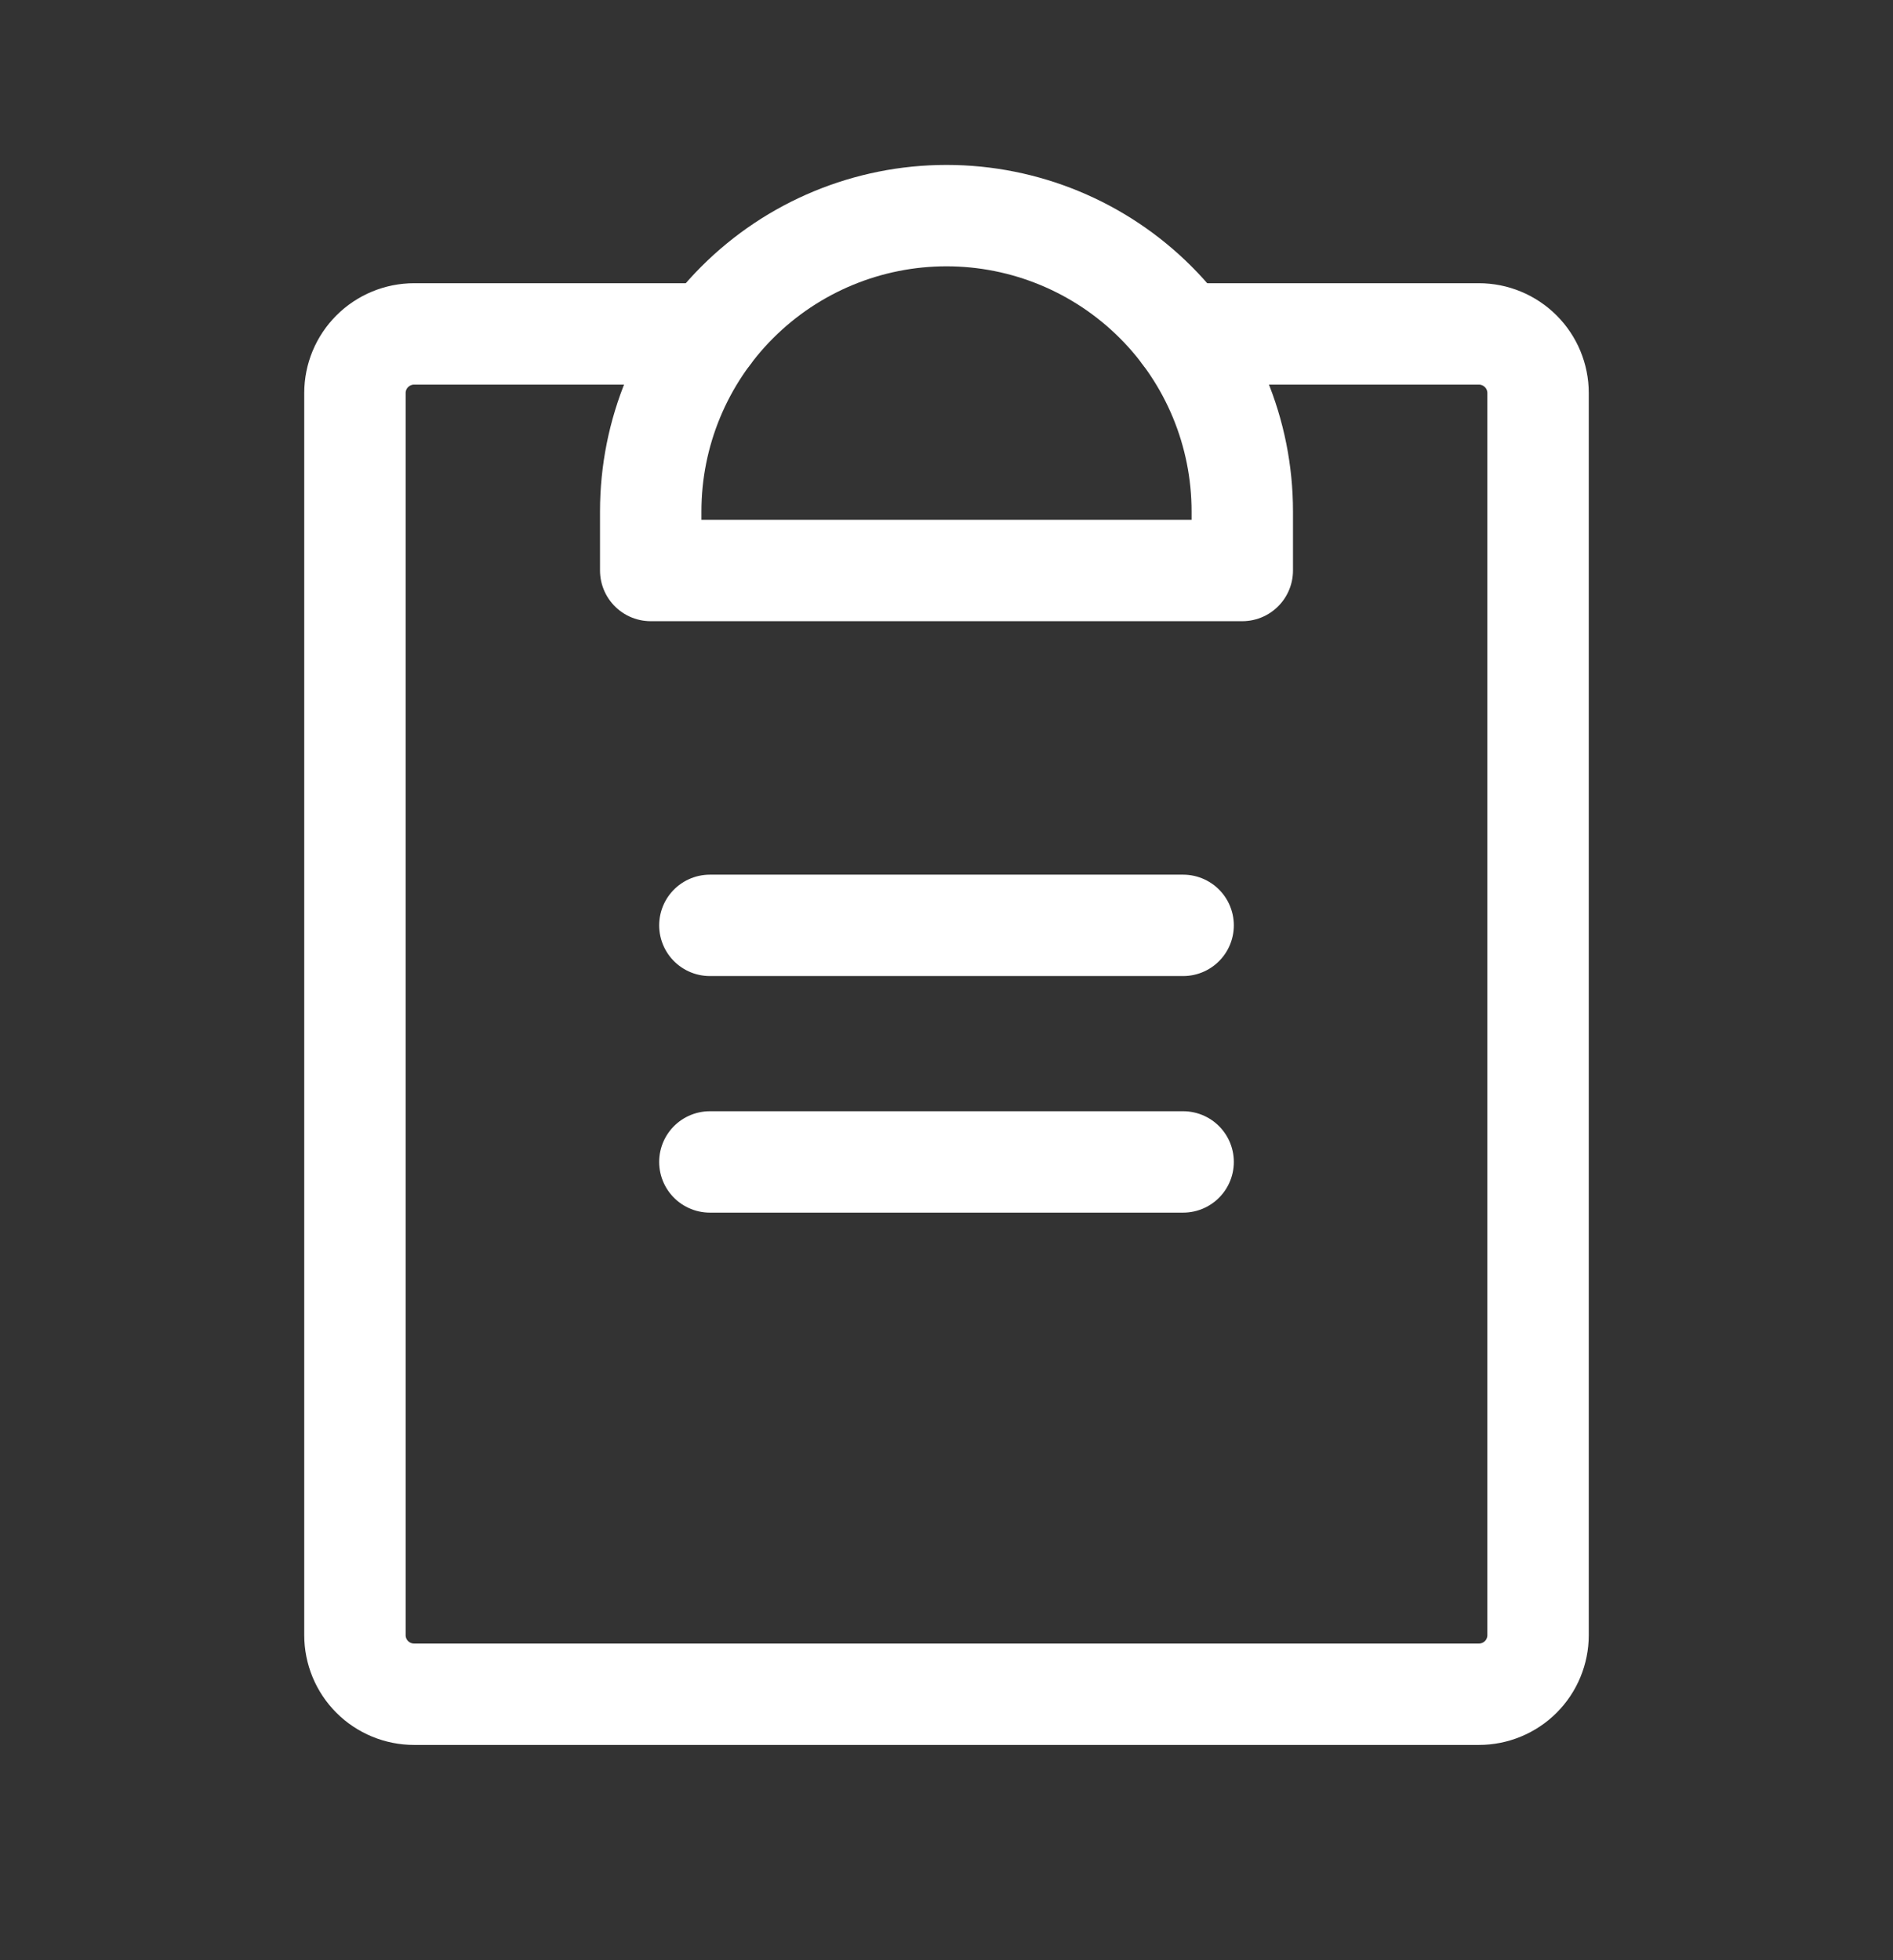
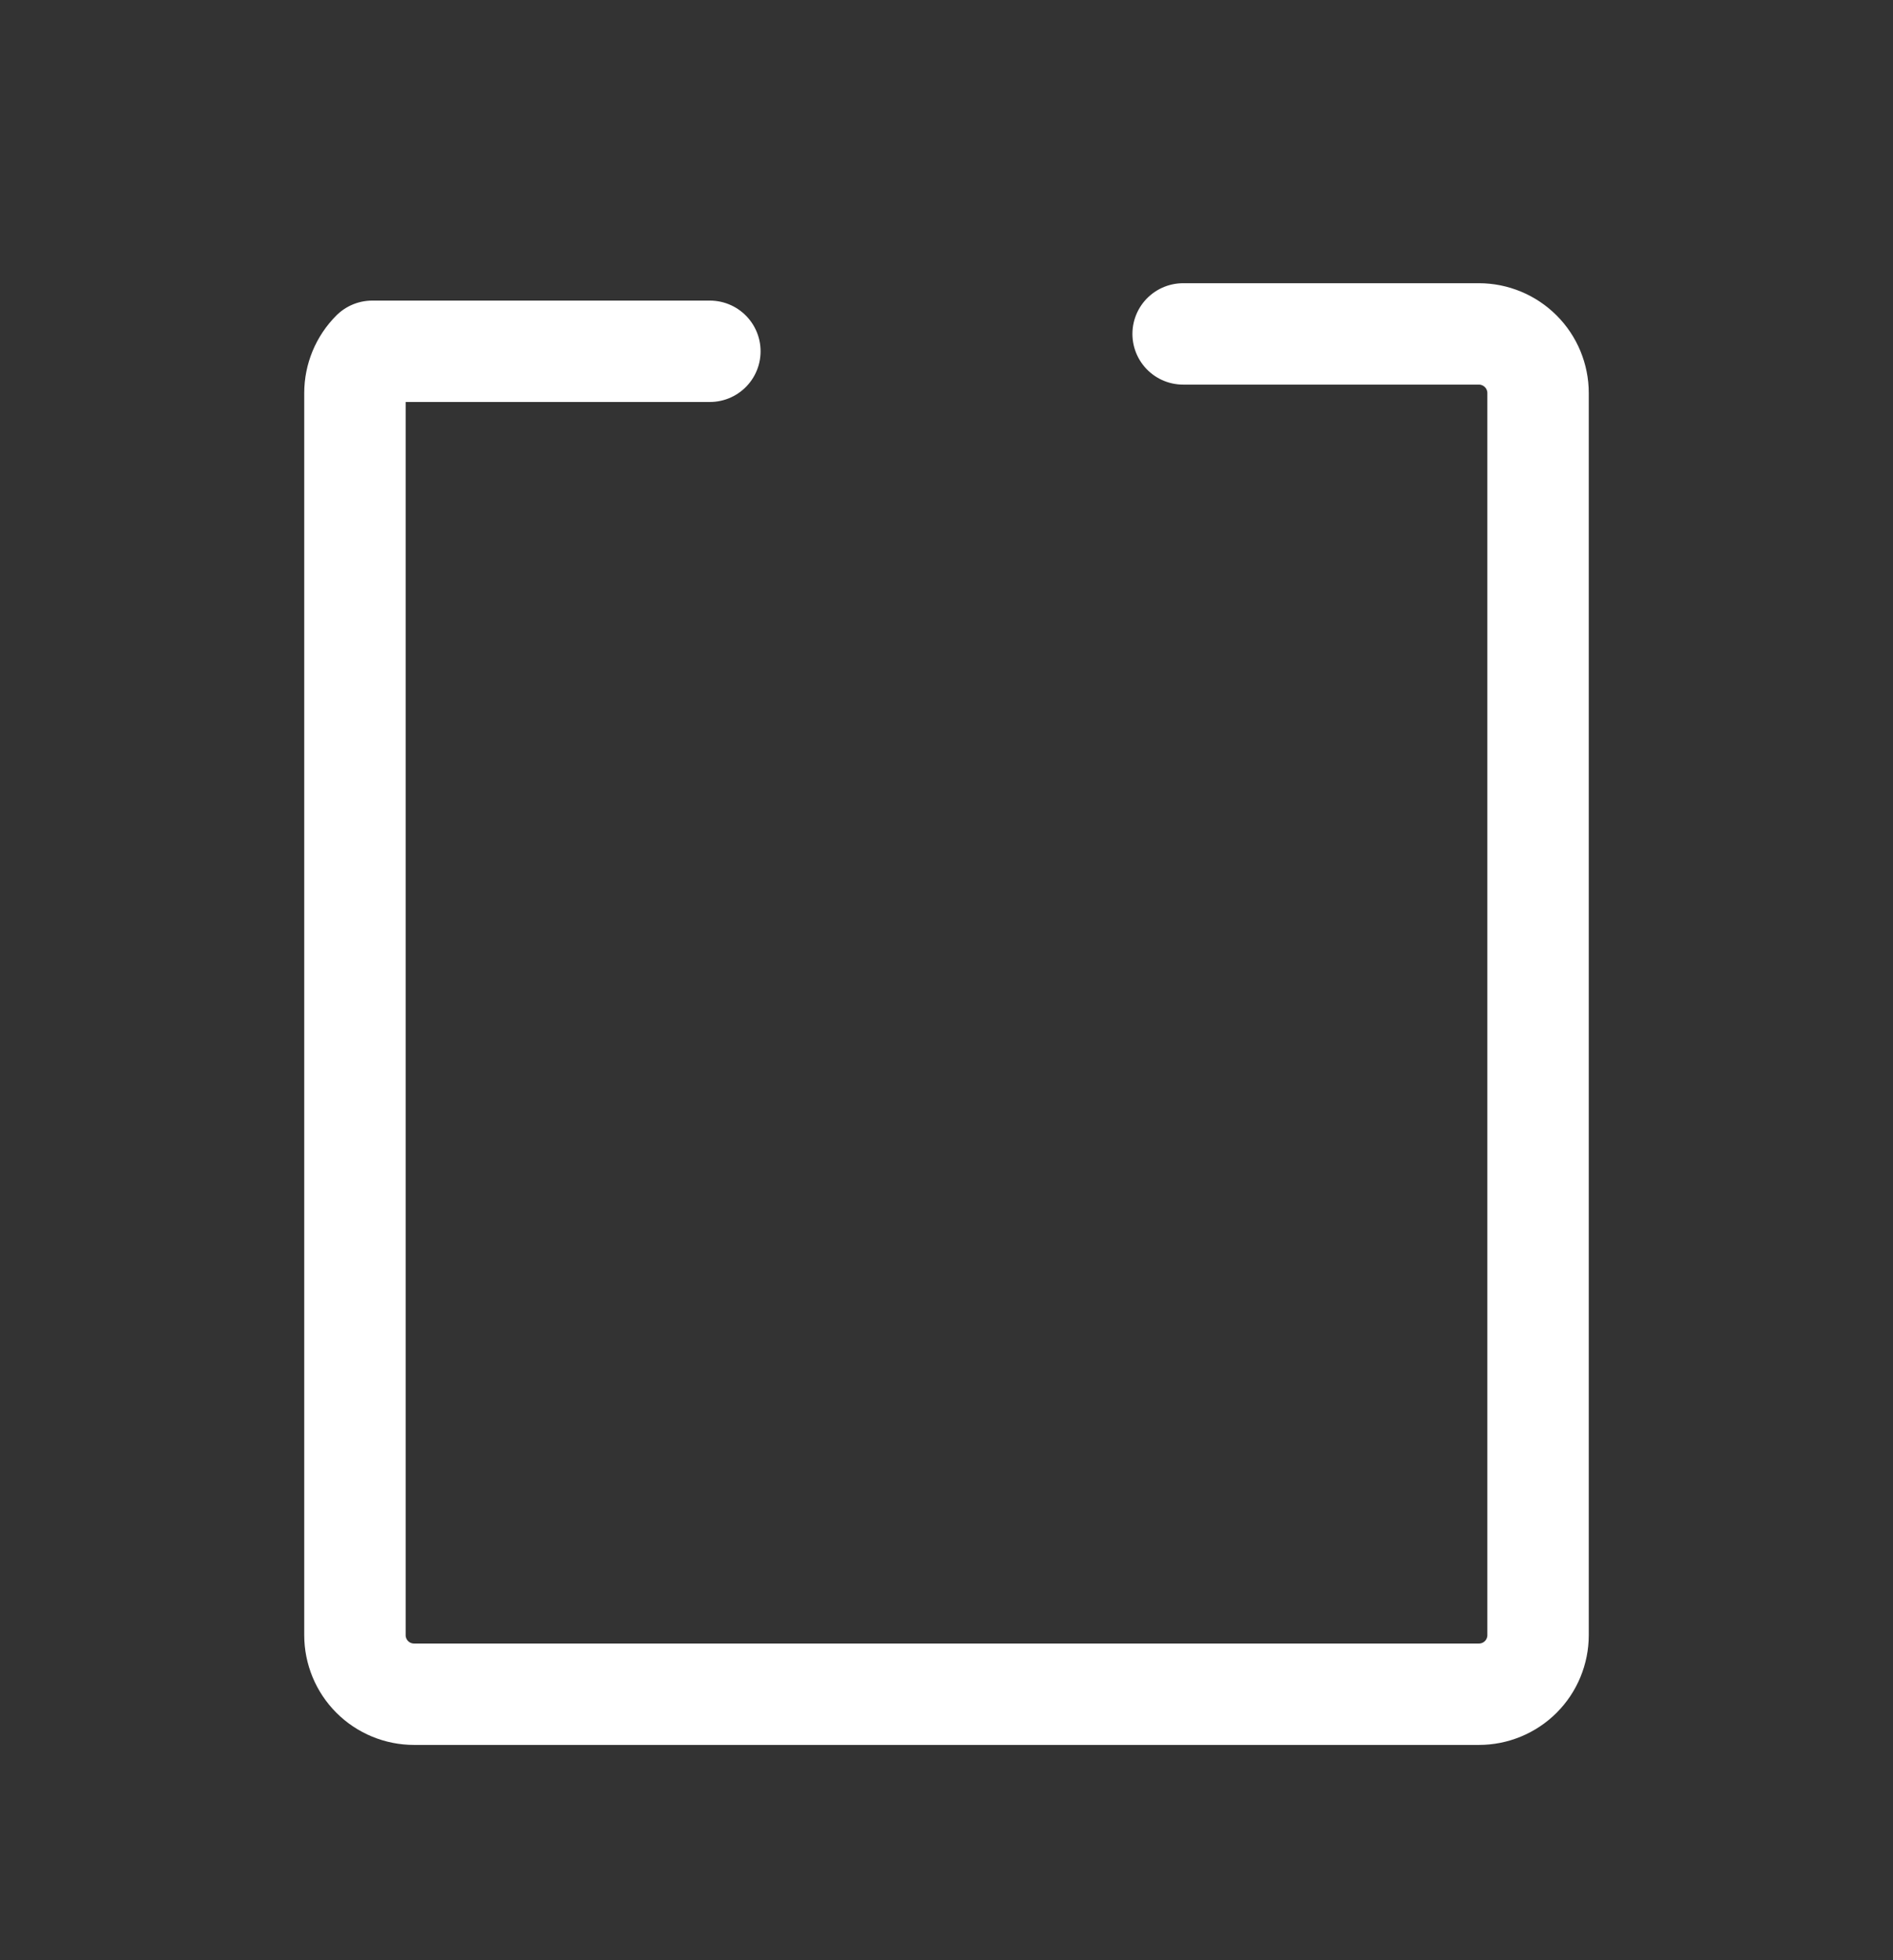
<svg xmlns="http://www.w3.org/2000/svg" width="28" height="29" viewBox="0 0 28 29" fill="none">
  <rect x="0" y="0" width="28" height="29" fill="#333333" stroke="none" />
-   <path d="M10.5 17.19H17.5" stroke="#ffffff" stroke-width="1.5" stroke-linecap="round" stroke-linejoin="round" />
-   <path d="M10.5 13.69H17.5" stroke="#ffffff" stroke-width="1.5" stroke-linecap="round" stroke-linejoin="round" />
-   <path d="M17.5 4.94H21.875C22.107 4.94 22.33 5.033 22.494 5.197C22.658 5.361 22.75 5.583 22.75 5.815V24.19C22.75 24.422 22.658 24.645 22.494 24.809C22.33 24.973 22.107 25.065 21.875 25.065H6.125C5.893 25.065 5.67 24.973 5.506 24.809C5.342 24.645 5.25 24.422 5.25 24.19V5.815C5.25 5.583 5.342 5.361 5.506 5.197C5.67 5.033 5.893 4.94 6.125 4.94H10.5" stroke="#ffffff" stroke-width="1.5" stroke-linecap="round" stroke-linejoin="round" />
-   <path d="M9.625 8.44V7.565C9.625 6.405 10.086 5.292 10.906 4.472C11.727 3.651 12.84 3.19 14 3.19C15.16 3.19 16.273 3.651 17.094 4.472C17.914 5.292 18.375 6.405 18.375 7.565V8.44H9.625Z" stroke="#ffffff" stroke-width="1.5" stroke-linecap="round" stroke-linejoin="round" />
+   <path d="M17.5 4.94H21.875C22.107 4.94 22.33 5.033 22.494 5.197C22.658 5.361 22.75 5.583 22.75 5.815V24.19C22.75 24.422 22.658 24.645 22.494 24.809C22.33 24.973 22.107 25.065 21.875 25.065H6.125C5.893 25.065 5.67 24.973 5.506 24.809C5.342 24.645 5.25 24.422 5.25 24.19V5.815C5.25 5.583 5.342 5.361 5.506 5.197H10.5" stroke="#ffffff" stroke-width="1.5" stroke-linecap="round" stroke-linejoin="round" />
</svg>